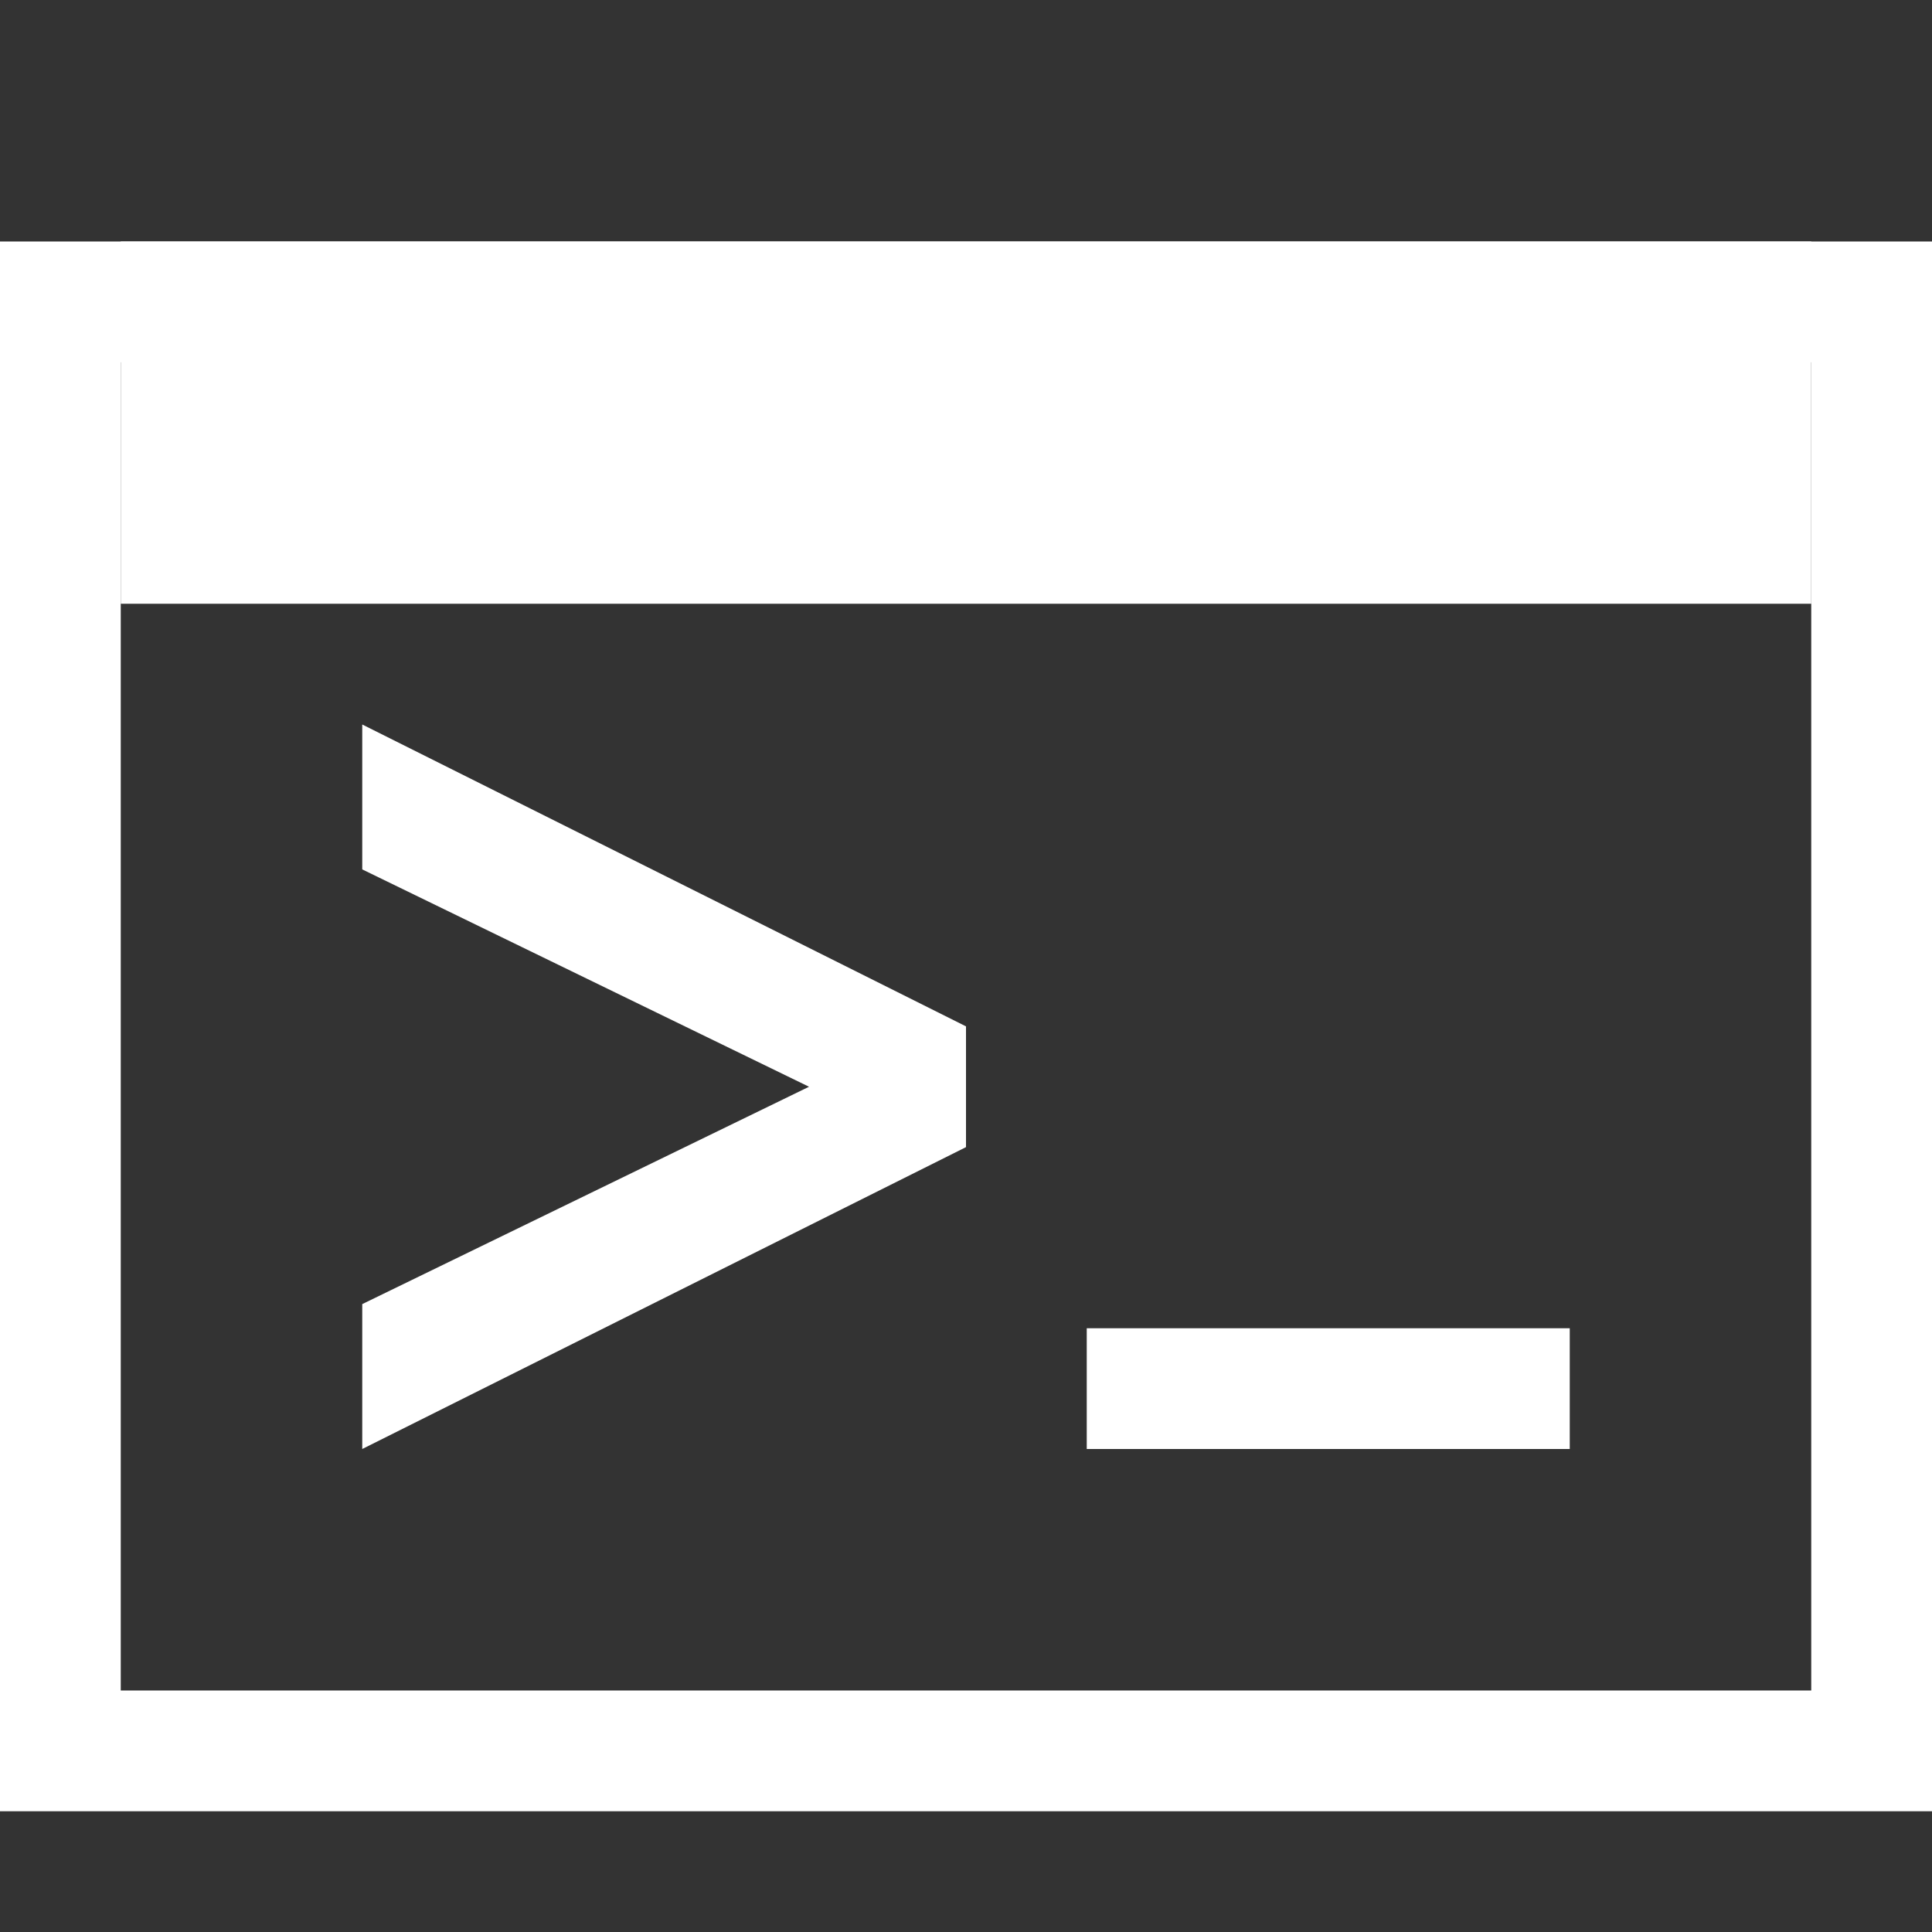
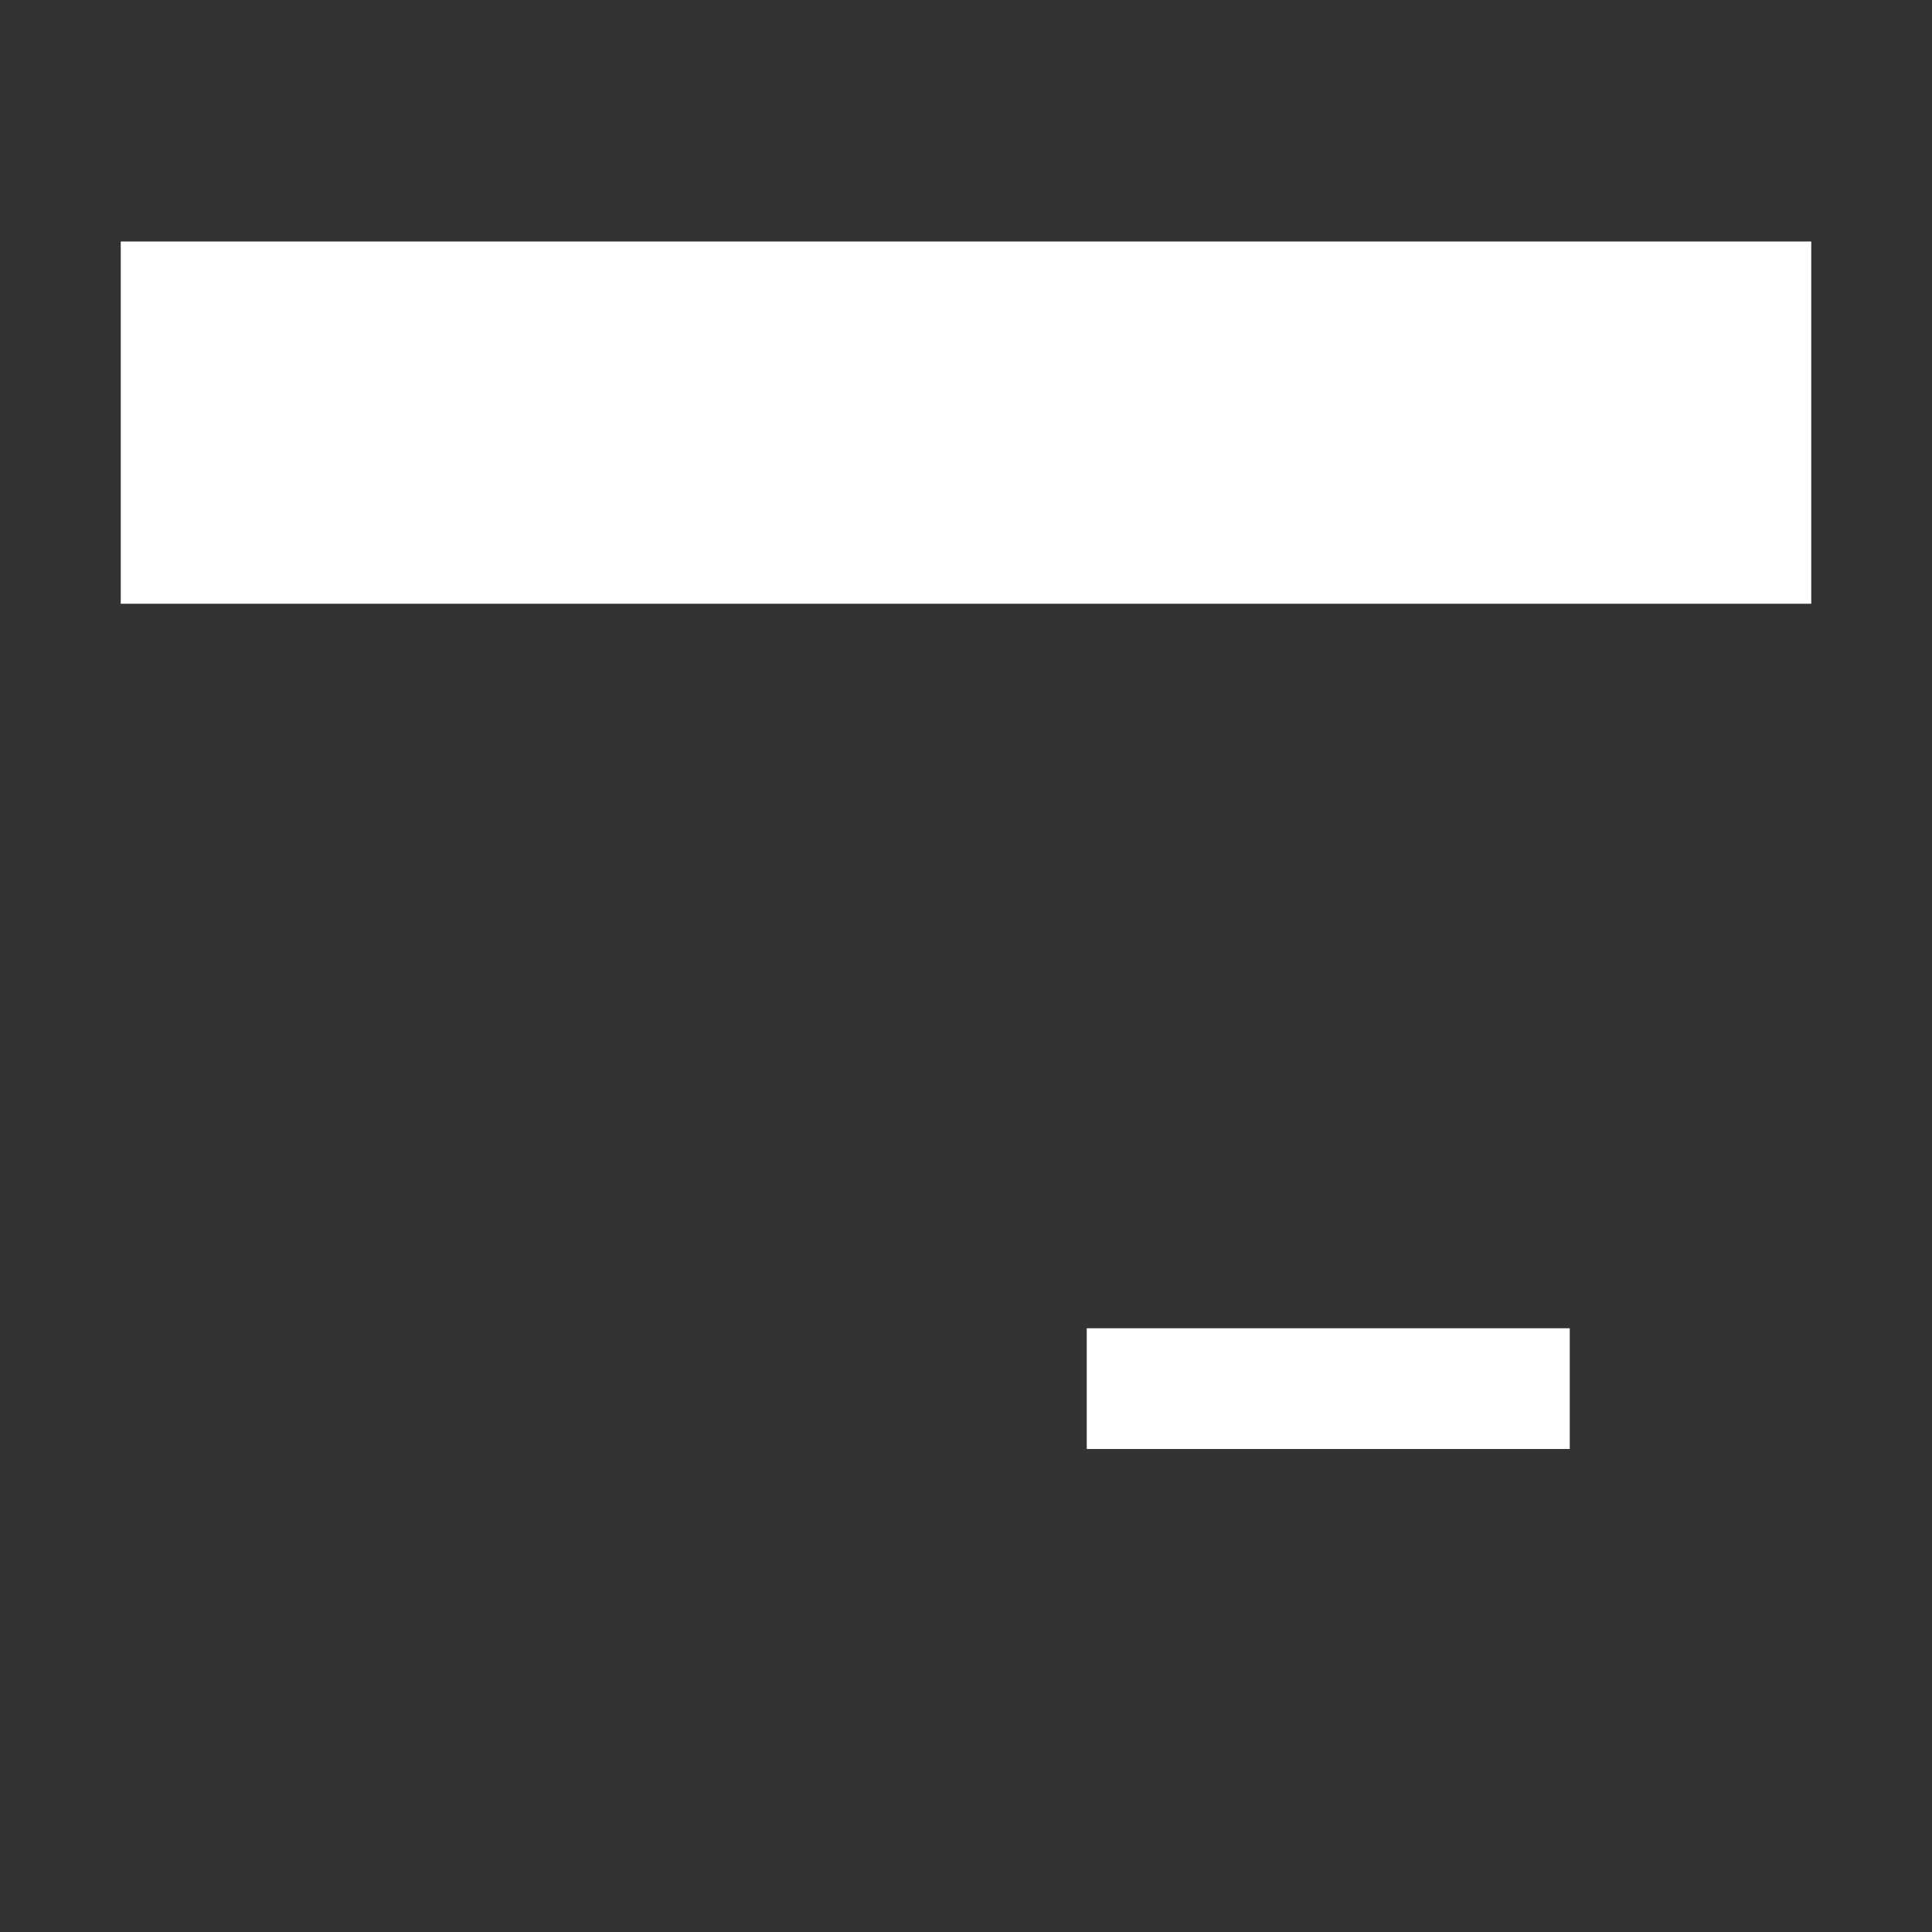
<svg xmlns="http://www.w3.org/2000/svg" width="16" height="16" viewBox="0 0 16 16" fill="none">
  <rect x="0" y="0" width="16" height="16" fill="#333333" stroke="none" />
-   <path d="M6.7 9L3 7.2V6L8 8.5V9.5L3 12V10.8L6.7 9Z" fill="white" />
  <path d="M13 12H9V11H13V12Z" fill="white" />
-   <path fill-rule="evenodd" clip-rule="evenodd" d="M0 2V15H16V2H0ZM15 14H1V3H15V14Z" fill="white" />
  <path d="M15 2H1V5H15V2Z" fill="white" />
</svg>